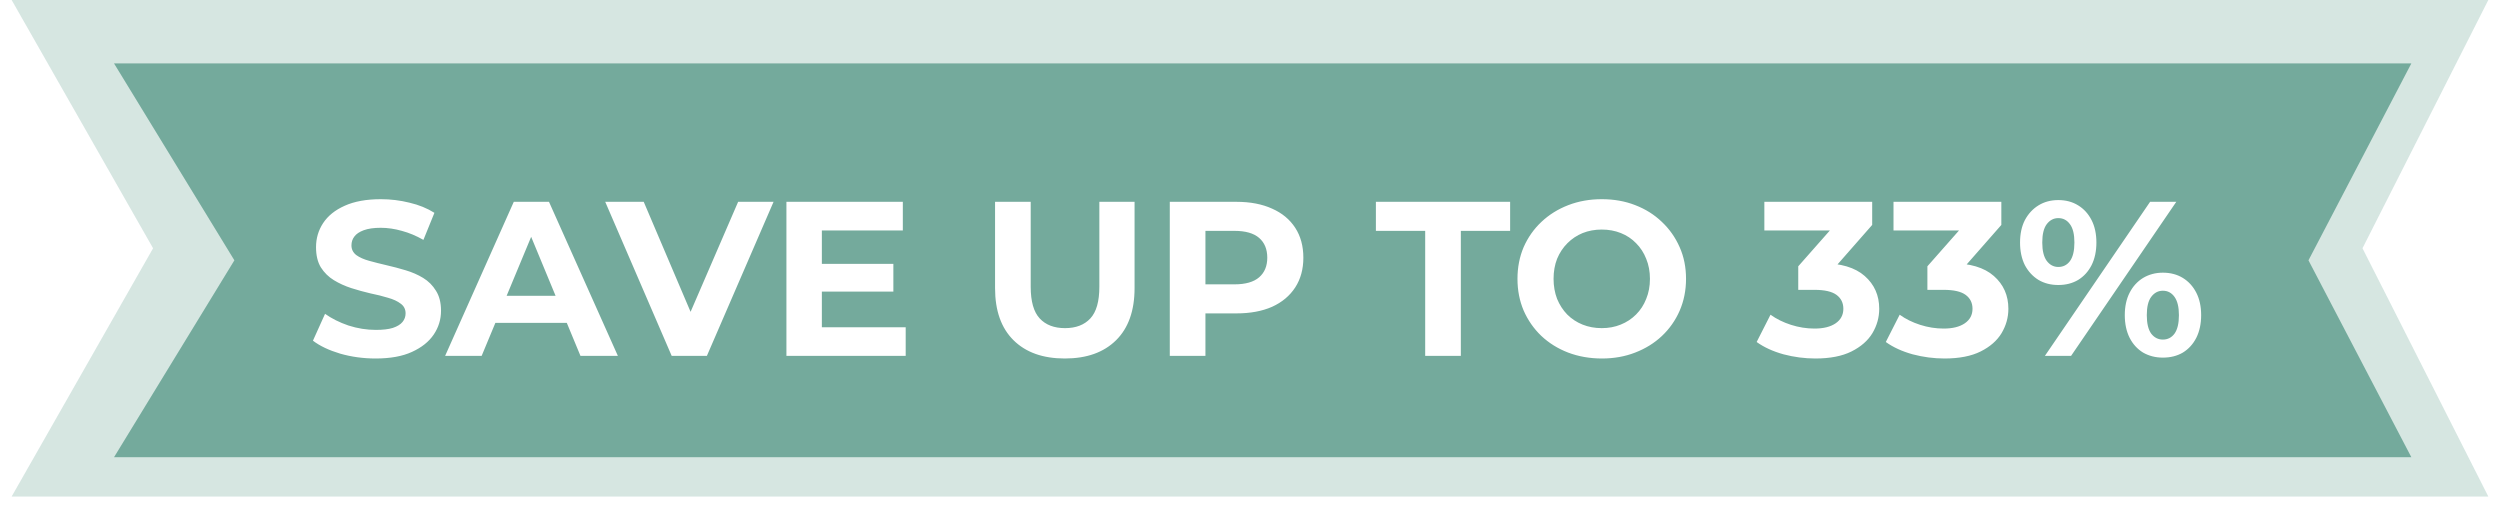
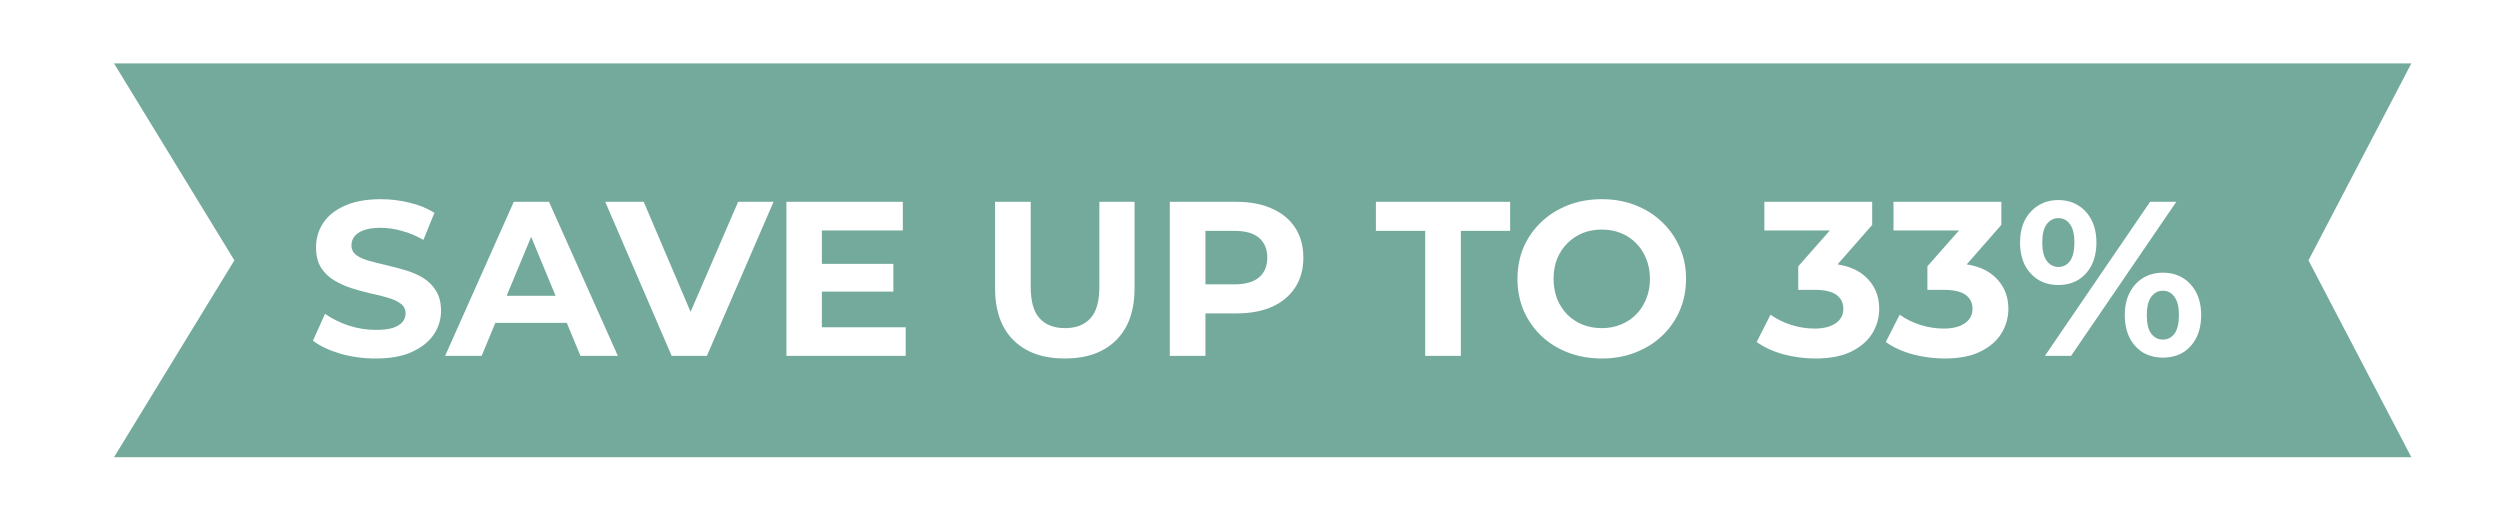
<svg xmlns="http://www.w3.org/2000/svg" width="213" height="44" viewBox="0 0 213 44" fill="none">
  <g opacity="0.3">
-     <path fill-rule="evenodd" clip-rule="evenodd" d="M0.992 0L212.005 -1.09015e-07L201.284 21.152L212.005 42.305L0.992 42.305L13.043 21.152L0.992 0Z" fill="#74AA9C" />
-   </g>
+     </g>
  <g filter="url(#filter0_d_1331_498)">
    <path fill-rule="evenodd" clip-rule="evenodd" d="M8.688 4.376L204.421 4.376L195.656 21.153L204.421 37.929L8.688 37.929L18.943 21.153L8.688 4.376Z" fill="#74AA9C" />
  </g>
  <g filter="url(#filter1_dd_1331_498)">
    <path d="M31.517 28.004C30.468 28.004 29.461 27.867 28.499 27.592C27.537 27.304 26.762 26.936 26.174 26.486L27.205 24.198C27.768 24.598 28.43 24.93 29.193 25.192C29.968 25.442 30.749 25.567 31.536 25.567C32.136 25.567 32.617 25.511 32.98 25.398C33.355 25.273 33.63 25.105 33.805 24.892C33.98 24.68 34.067 24.436 34.067 24.161C34.067 23.811 33.93 23.536 33.655 23.336C33.38 23.123 33.017 22.955 32.567 22.83C32.117 22.692 31.617 22.567 31.067 22.455C30.53 22.33 29.986 22.18 29.436 22.005C28.899 21.83 28.405 21.605 27.955 21.33C27.505 21.055 27.137 20.692 26.849 20.242C26.574 19.793 26.437 19.218 26.437 18.518C26.437 17.768 26.637 17.087 27.037 16.474C27.449 15.849 28.061 15.355 28.874 14.993C29.699 14.618 30.73 14.431 31.967 14.431C32.792 14.431 33.605 14.531 34.405 14.73C35.205 14.918 35.911 15.206 36.523 15.593L35.586 17.899C34.973 17.549 34.361 17.293 33.748 17.13C33.136 16.955 32.536 16.868 31.949 16.868C31.361 16.868 30.88 16.937 30.505 17.074C30.13 17.212 29.861 17.393 29.699 17.618C29.536 17.83 29.455 18.08 29.455 18.368C29.455 18.705 29.593 18.98 29.867 19.193C30.142 19.393 30.505 19.555 30.955 19.68C31.405 19.805 31.899 19.93 32.436 20.055C32.986 20.18 33.53 20.324 34.067 20.486C34.617 20.649 35.117 20.867 35.567 21.142C36.017 21.417 36.379 21.78 36.654 22.23C36.942 22.68 37.086 23.248 37.086 23.936C37.086 24.673 36.879 25.348 36.467 25.961C36.054 26.573 35.436 27.067 34.611 27.442C33.798 27.817 32.767 28.004 31.517 28.004ZM37.436 27.779L43.285 14.655H46.285L52.153 27.779H48.966L44.167 16.193H45.367L40.548 27.779H37.436ZM40.361 24.967L41.167 22.661H47.916L48.741 24.967H40.361ZM56.738 27.779L51.076 14.655H54.357L59.307 26.279H57.376L62.4 14.655H65.418L59.738 27.779H56.738ZM69.308 19.942H75.626V22.305H69.308V19.942ZM69.533 25.342H76.676V27.779H66.514V14.655H76.432V17.093H69.533V25.342ZM90.233 28.004C88.37 28.004 86.914 27.486 85.864 26.448C84.814 25.411 84.29 23.93 84.29 22.005V14.655H87.327V21.892C87.327 23.142 87.583 24.042 88.095 24.592C88.608 25.142 89.326 25.417 90.251 25.417C91.176 25.417 91.895 25.142 92.407 24.592C92.92 24.042 93.176 23.142 93.176 21.892V14.655H96.176V22.005C96.176 23.93 95.651 25.411 94.601 26.448C93.551 27.486 92.095 28.004 90.233 28.004ZM99.177 27.779V14.655H104.858C106.033 14.655 107.045 14.849 107.895 15.237C108.745 15.612 109.401 16.155 109.864 16.868C110.326 17.58 110.557 18.43 110.557 19.418C110.557 20.392 110.326 21.236 109.864 21.949C109.401 22.661 108.745 23.211 107.895 23.598C107.045 23.973 106.033 24.161 104.858 24.161H100.865L102.214 22.792V27.779H99.177ZM102.214 23.13L100.865 21.686H104.689C105.627 21.686 106.327 21.486 106.789 21.086C107.251 20.686 107.483 20.13 107.483 19.418C107.483 18.693 107.251 18.13 106.789 17.73C106.327 17.33 105.627 17.13 104.689 17.13H100.865L102.214 15.687V23.13ZM120.937 27.779V17.13H116.737V14.655H128.174V17.13H123.974V27.779H120.937ZM135.999 28.004C134.962 28.004 133.999 27.835 133.112 27.498C132.237 27.161 131.475 26.686 130.825 26.073C130.187 25.461 129.687 24.742 129.325 23.917C128.975 23.092 128.8 22.192 128.8 21.217C128.8 20.242 128.975 19.343 129.325 18.518C129.687 17.693 130.193 16.974 130.843 16.362C131.493 15.749 132.256 15.274 133.131 14.937C134.006 14.599 134.955 14.431 135.98 14.431C137.018 14.431 137.968 14.599 138.83 14.937C139.705 15.274 140.461 15.749 141.099 16.362C141.749 16.974 142.255 17.693 142.617 18.518C142.98 19.33 143.161 20.23 143.161 21.217C143.161 22.192 142.98 23.099 142.617 23.936C142.255 24.761 141.749 25.48 141.099 26.092C140.461 26.692 139.705 27.161 138.83 27.498C137.968 27.835 137.024 28.004 135.999 28.004ZM135.98 25.417C136.568 25.417 137.105 25.317 137.593 25.117C138.093 24.917 138.53 24.63 138.905 24.255C139.28 23.88 139.568 23.436 139.768 22.924C139.98 22.411 140.086 21.842 140.086 21.217C140.086 20.593 139.98 20.024 139.768 19.511C139.568 18.999 139.28 18.555 138.905 18.18C138.543 17.805 138.111 17.518 137.611 17.318C137.112 17.118 136.568 17.018 135.98 17.018C135.393 17.018 134.849 17.118 134.349 17.318C133.862 17.518 133.431 17.805 133.056 18.18C132.681 18.555 132.387 18.999 132.175 19.511C131.975 20.024 131.875 20.593 131.875 21.217C131.875 21.83 131.975 22.399 132.175 22.924C132.387 23.436 132.674 23.88 133.037 24.255C133.412 24.63 133.849 24.917 134.349 25.117C134.849 25.317 135.393 25.417 135.98 25.417ZM154.184 28.004C153.272 28.004 152.365 27.886 151.466 27.648C150.566 27.398 149.803 27.048 149.178 26.598L150.359 24.273C150.859 24.636 151.441 24.923 152.103 25.136C152.765 25.348 153.434 25.454 154.109 25.454C154.871 25.454 155.471 25.305 155.909 25.005C156.346 24.705 156.565 24.292 156.565 23.767C156.565 23.267 156.371 22.873 155.984 22.586C155.596 22.299 154.971 22.155 154.109 22.155H152.722V20.149L156.378 16.005L156.715 17.093H149.834V14.655H159.021V16.624L155.384 20.767L153.847 19.886H154.728C156.34 19.886 157.559 20.249 158.384 20.974C159.209 21.699 159.621 22.63 159.621 23.767C159.621 24.505 159.427 25.198 159.04 25.848C158.652 26.486 158.059 27.004 157.259 27.404C156.459 27.804 155.434 28.004 154.184 28.004ZM165.188 28.004C164.275 28.004 163.369 27.886 162.469 27.648C161.569 27.398 160.807 27.048 160.182 26.598L161.363 24.273C161.863 24.636 162.444 24.923 163.107 25.136C163.769 25.348 164.438 25.454 165.113 25.454C165.875 25.454 166.475 25.305 166.912 25.005C167.35 24.705 167.569 24.292 167.569 23.767C167.569 23.267 167.375 22.873 166.987 22.586C166.6 22.299 165.975 22.155 165.113 22.155H163.725V20.149L167.381 16.005L167.719 17.093H160.838V14.655H170.025V16.624L166.388 20.767L164.85 19.886H165.731C167.344 19.886 168.562 20.249 169.387 20.974C170.212 21.699 170.625 22.63 170.625 23.767C170.625 24.505 170.431 25.198 170.043 25.848C169.656 26.486 169.062 27.004 168.262 27.404C167.462 27.804 166.437 28.004 165.188 28.004ZM173.737 27.779L182.699 14.655H184.93L175.968 27.779H173.737ZM174.881 21.742C174.244 21.742 173.681 21.599 173.194 21.311C172.706 21.011 172.319 20.593 172.031 20.055C171.756 19.505 171.619 18.861 171.619 18.124C171.619 17.387 171.756 16.749 172.031 16.212C172.319 15.674 172.706 15.255 173.194 14.956C173.681 14.655 174.244 14.506 174.881 14.506C175.518 14.506 176.081 14.655 176.568 14.956C177.056 15.255 177.437 15.674 177.712 16.212C177.987 16.749 178.124 17.387 178.124 18.124C178.124 18.861 177.987 19.505 177.712 20.055C177.437 20.593 177.056 21.011 176.568 21.311C176.081 21.599 175.518 21.742 174.881 21.742ZM174.881 20.205C175.293 20.205 175.625 20.036 175.875 19.699C176.125 19.349 176.25 18.824 176.25 18.124C176.25 17.424 176.125 16.905 175.875 16.568C175.625 16.218 175.293 16.043 174.881 16.043C174.481 16.043 174.15 16.218 173.887 16.568C173.637 16.905 173.512 17.424 173.512 18.124C173.512 18.811 173.637 19.33 173.887 19.68C174.15 20.03 174.481 20.205 174.881 20.205ZM183.786 27.929C183.161 27.929 182.599 27.785 182.099 27.498C181.612 27.198 181.23 26.779 180.955 26.242C180.68 25.692 180.543 25.048 180.543 24.311C180.543 23.573 180.68 22.936 180.955 22.399C181.23 21.861 181.612 21.442 182.099 21.142C182.599 20.843 183.161 20.692 183.786 20.692C184.436 20.692 185.005 20.843 185.493 21.142C185.98 21.442 186.361 21.861 186.636 22.399C186.911 22.936 187.049 23.573 187.049 24.311C187.049 25.048 186.911 25.692 186.636 26.242C186.361 26.779 185.98 27.198 185.493 27.498C185.005 27.785 184.436 27.929 183.786 27.929ZM183.786 26.392C184.199 26.392 184.53 26.223 184.78 25.886C185.03 25.536 185.155 25.011 185.155 24.311C185.155 23.623 185.03 23.105 184.78 22.755C184.53 22.405 184.199 22.23 183.786 22.23C183.386 22.23 183.055 22.405 182.793 22.755C182.543 23.092 182.418 23.611 182.418 24.311C182.418 25.011 182.543 25.536 182.793 25.886C183.055 26.223 183.386 26.392 183.786 26.392Z" fill="white" />
  </g>
  <defs>
    <filter id="filter0_d_1331_498" x="5.611" y="1.299" width="203.939" height="41.758" filterUnits="userSpaceOnUse" color-interpolation-filters="sRGB">
      <feFlood flood-opacity="0" result="BackgroundImageFix" />
      <feColorMatrix in="SourceAlpha" type="matrix" values="0 0 0 0 0 0 0 0 0 0 0 0 0 0 0 0 0 0 127 0" result="hardAlpha" />
      <feOffset dx="1.026" dy="1.026" />
      <feGaussianBlur stdDeviation="2.051" />
      <feComposite in2="hardAlpha" operator="out" />
      <feColorMatrix type="matrix" values="0 0 0 0 0 0 0 0 0 0 0 0 0 0 0 0 0 0 0.25 0" />
      <feBlend mode="normal" in2="BackgroundImageFix" result="effect1_dropShadow_1331_498" />
      <feBlend mode="normal" in="SourceGraphic" in2="effect1_dropShadow_1331_498" result="shape" />
    </filter>
    <filter id="filter1_dd_1331_498" x="24.121" y="13.942" width="164.977" height="18.165" filterUnits="userSpaceOnUse" color-interpolation-filters="sRGB">
      <feFlood flood-opacity="0" result="BackgroundImageFix" />
      <feColorMatrix in="SourceAlpha" type="matrix" values="0 0 0 0 0 0 0 0 0 0 0 0 0 0 0 0 0 0 127 0" result="hardAlpha" />
      <feOffset dx="0.489" dy="0.489" />
      <feGaussianBlur stdDeviation="0.489" />
      <feComposite in2="hardAlpha" operator="out" />
      <feColorMatrix type="matrix" values="0 0 0 0 0 0 0 0 0 0 0 0 0 0 0 0 0 0 0.25 0" />
      <feBlend mode="normal" in2="BackgroundImageFix" result="effect1_dropShadow_1331_498" />
      <feColorMatrix in="SourceAlpha" type="matrix" values="0 0 0 0 0 0 0 0 0 0 0 0 0 0 0 0 0 0 127 0" result="hardAlpha" />
      <feOffset dy="2.051" />
      <feGaussianBlur stdDeviation="1.026" />
      <feComposite in2="hardAlpha" operator="out" />
      <feColorMatrix type="matrix" values="0 0 0 0 0 0 0 0 0 0 0 0 0 0 0 0 0 0 0.25 0" />
      <feBlend mode="normal" in2="effect1_dropShadow_1331_498" result="effect2_dropShadow_1331_498" />
      <feBlend mode="normal" in="SourceGraphic" in2="effect2_dropShadow_1331_498" result="shape" />
    </filter>
  </defs>
</svg>